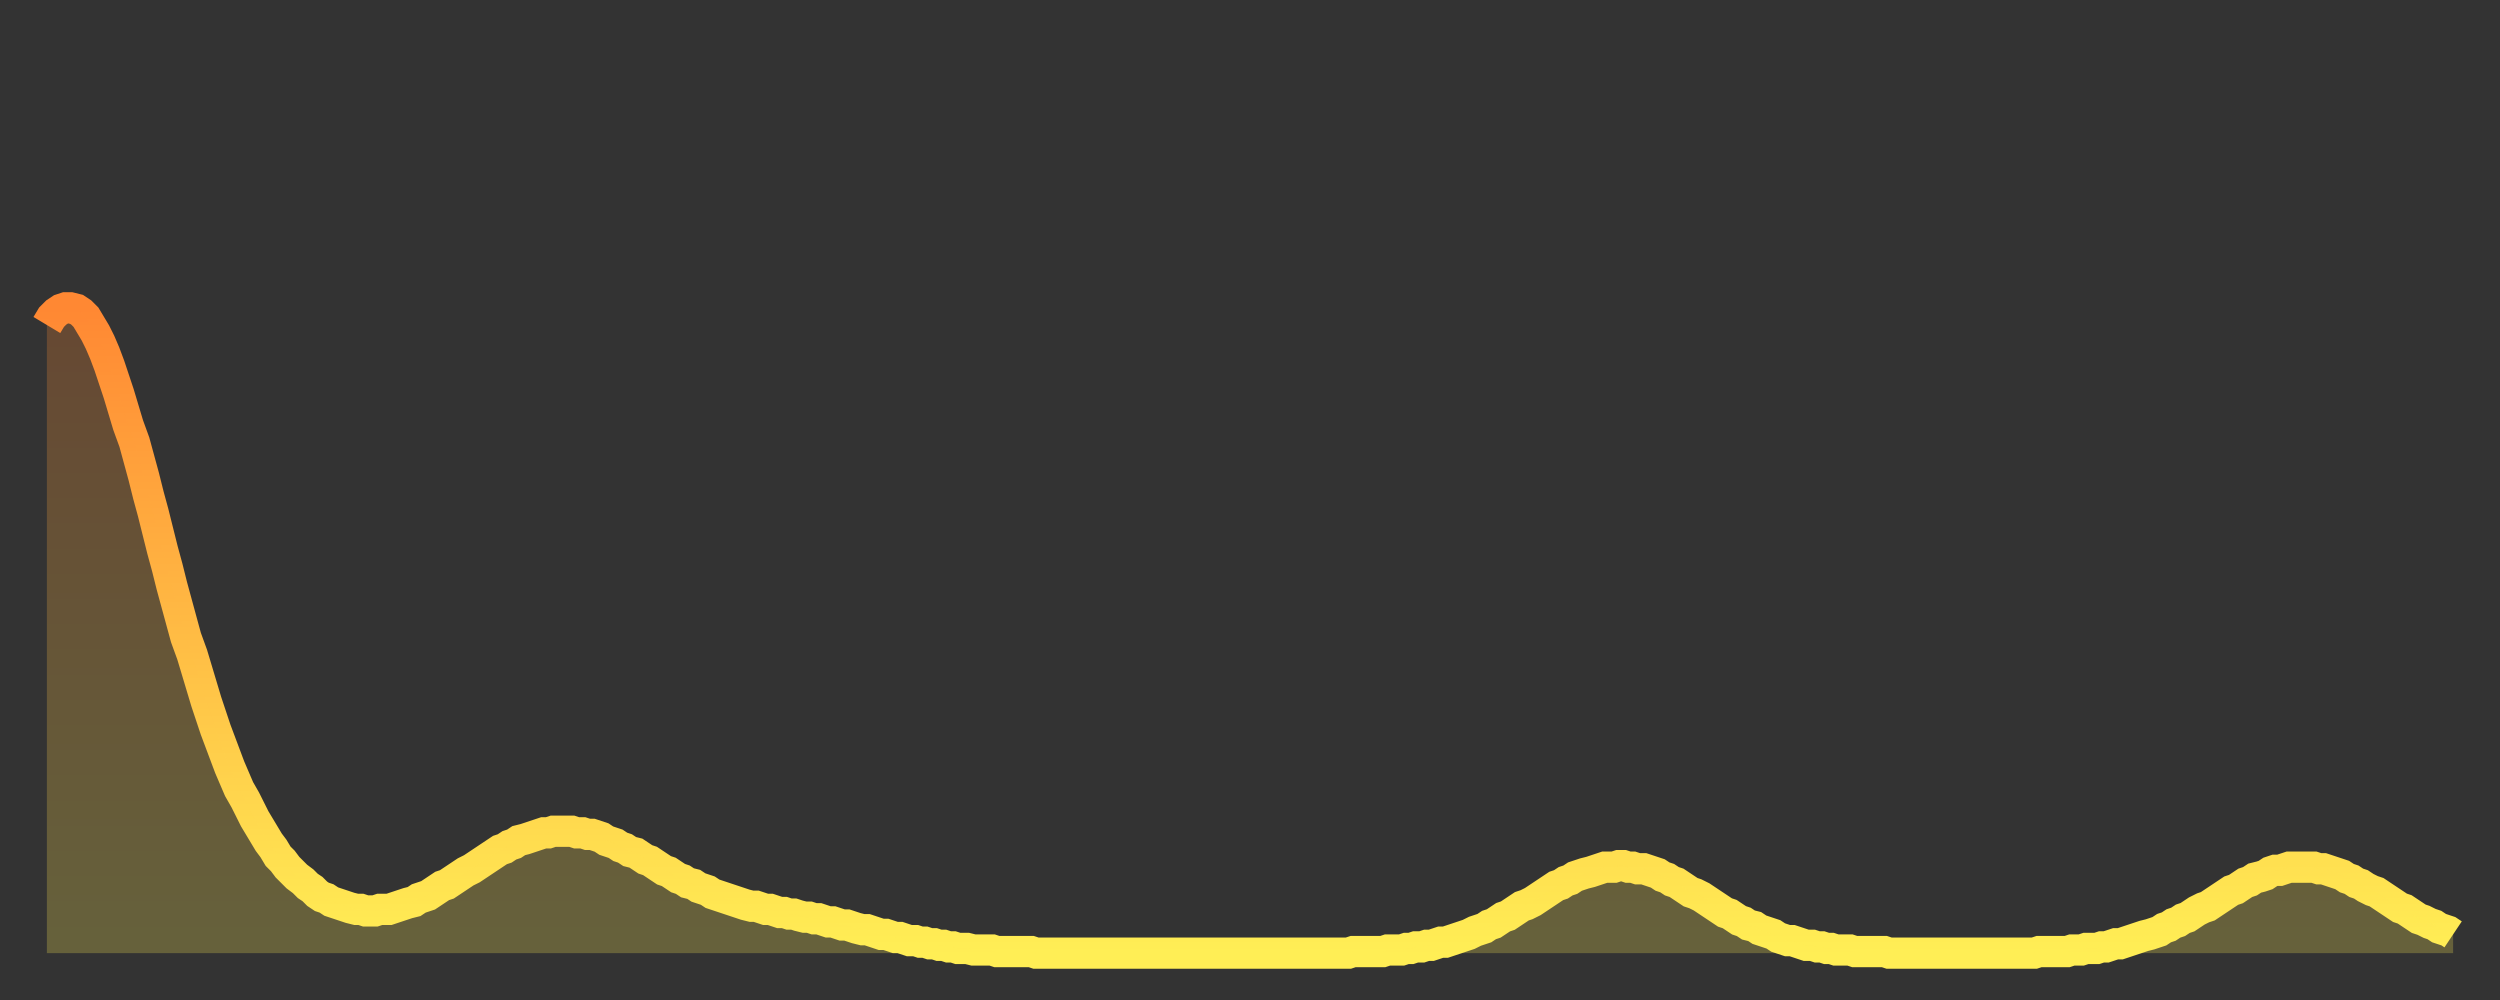
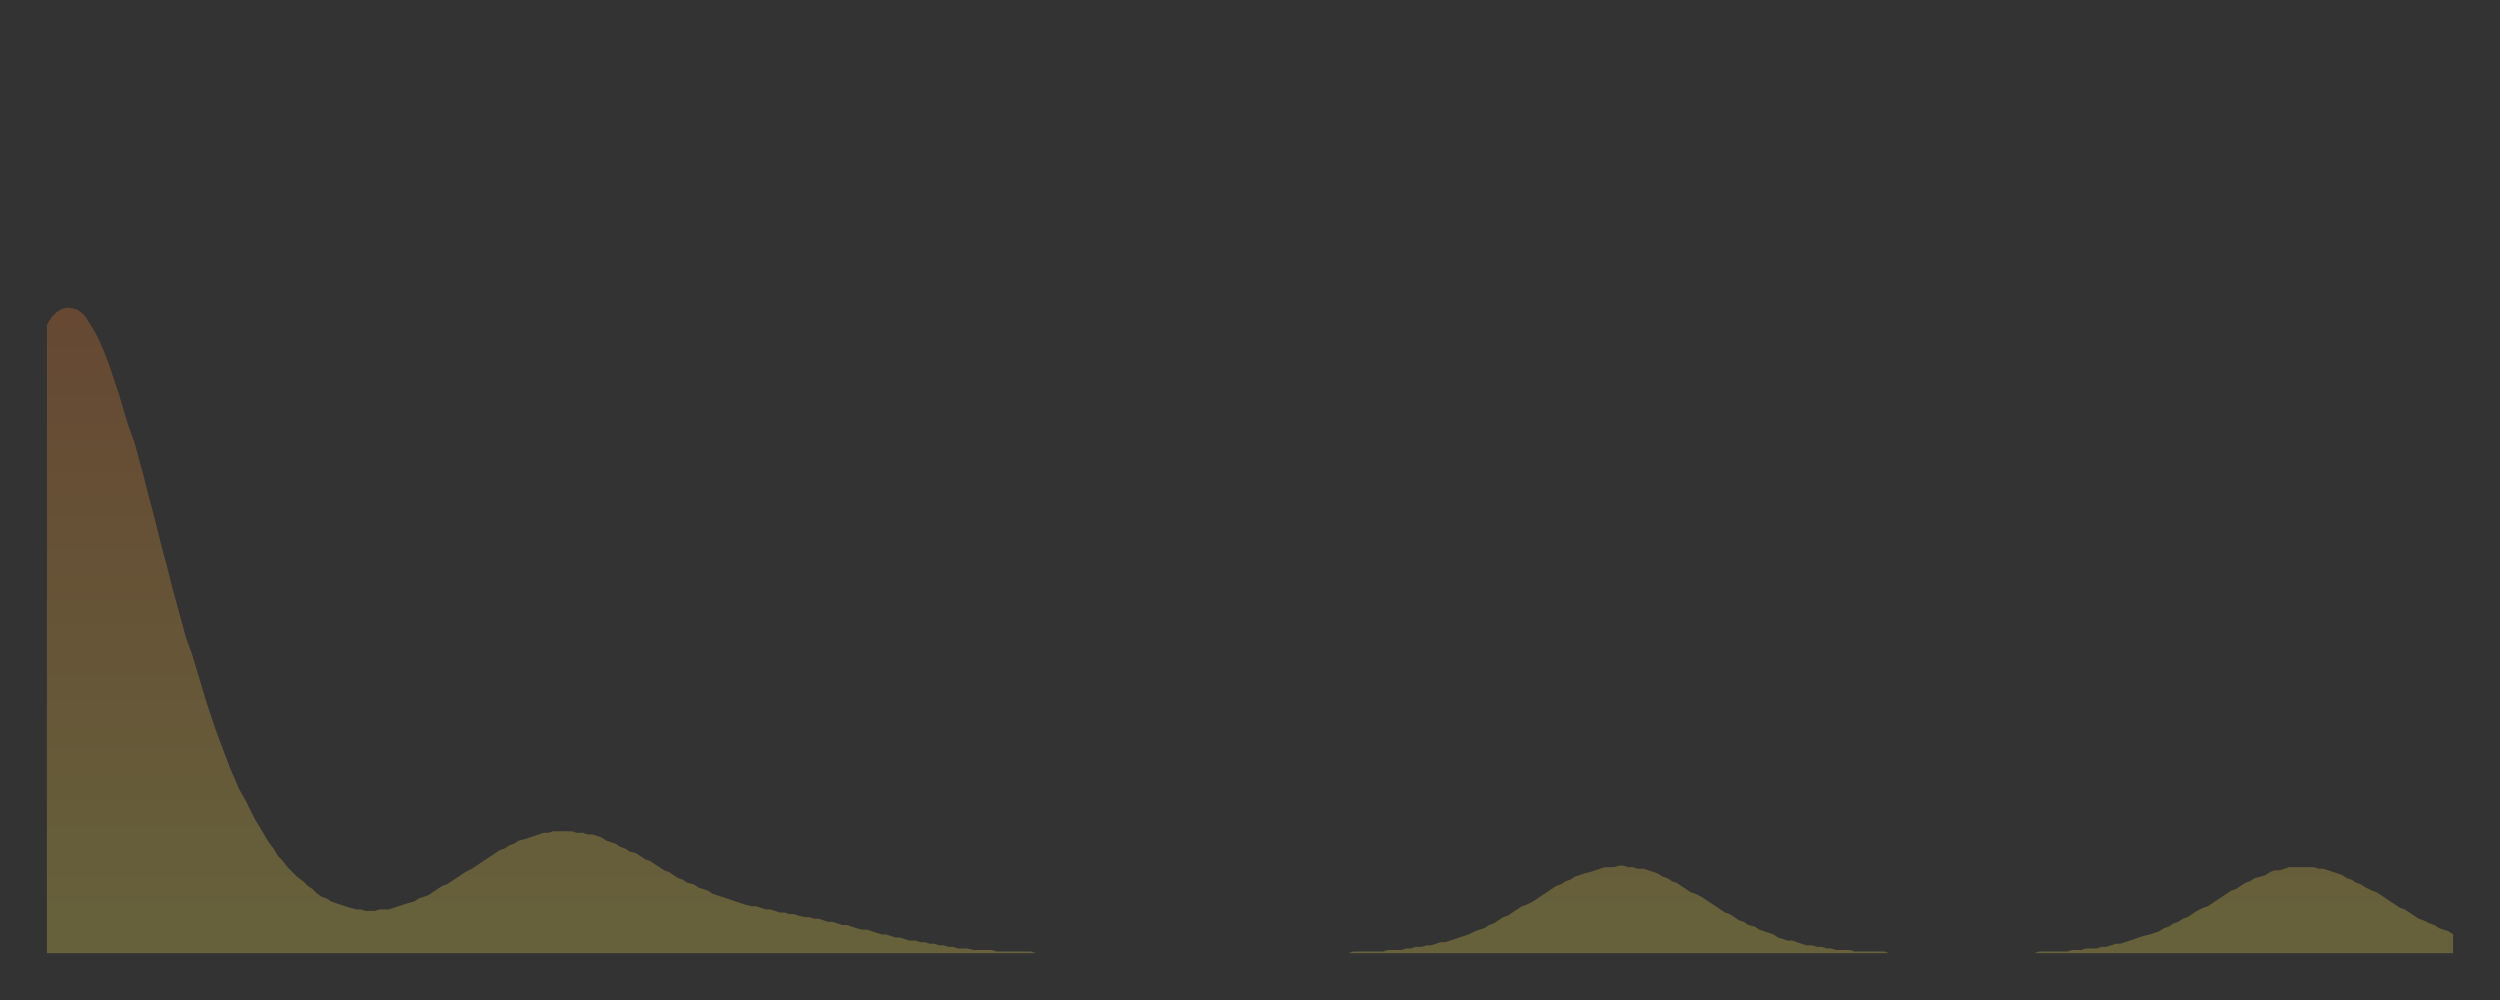
<svg xmlns="http://www.w3.org/2000/svg" baseProfile="full" height="64" version="1.1" width="160">
  <rect width="100%" height="100%" fill="#333333" stroke="none" />
  <defs>
    <linearGradient id="id609570" x1="0" x2="0" y1="0" y2="1">
      <stop offset="0%" stop-color="#ff8833" />
      <stop offset="50%" stop-color="#ffbb44" />
      <stop offset="100%" stop-color="#ffee55" />
    </linearGradient>
  </defs>
  <g transform="translate(3,3)">
    <g>
-       <path d="M 0.0 17.8 0.3 17.3 0.6 17.0 0.9 16.8 1.2 16.7 1.5 16.7 1.9 16.8 2.2 17.0 2.5 17.3 2.8 17.8 3.1 18.3 3.4 18.9 3.7 19.6 4.0 20.4 4.3 21.3 4.6 22.2 4.9 23.2 5.2 24.2 5.6 25.3 5.9 26.4 6.2 27.5 6.5 28.7 6.8 29.8 7.1 31.0 7.4 32.2 7.7 33.3 8.0 34.5 8.3 35.6 8.6 36.7 8.9 37.8 9.3 38.9 9.6 39.9 9.9 40.9 10.2 41.9 10.5 42.8 10.8 43.7 11.1 44.5 11.4 45.3 11.7 46.1 12.0 46.8 12.3 47.5 12.7 48.2 13.0 48.8 13.3 49.4 13.6 49.9 13.9 50.4 14.2 50.9 14.5 51.3 14.8 51.8 15.1 52.1 15.4 52.5 15.7 52.8 16.0 53.1 16.4 53.4 16.7 53.7 17.0 53.9 17.3 54.2 17.6 54.4 17.9 54.5 18.2 54.7 18.5 54.8 18.8 54.9 19.1 55.0 19.4 55.1 19.8 55.2 20.1 55.2 20.4 55.3 20.7 55.3 21.0 55.3 21.3 55.2 21.6 55.2 21.9 55.2 22.2 55.1 22.5 55.0 22.8 54.9 23.1 54.8 23.5 54.7 23.8 54.5 24.1 54.4 24.4 54.3 24.7 54.1 25.0 53.9 25.3 53.7 25.6 53.6 25.9 53.4 26.2 53.2 26.5 53.0 26.8 52.8 27.2 52.6 27.5 52.4 27.8 52.2 28.1 52.0 28.4 51.8 28.7 51.6 29.0 51.4 29.3 51.3 29.6 51.1 29.9 51.0 30.2 50.8 30.6 50.7 30.9 50.6 31.2 50.5 31.5 50.4 31.8 50.3 32.1 50.3 32.4 50.2 32.7 50.2 33.0 50.2 33.3 50.2 33.6 50.2 33.9 50.3 34.3 50.3 34.6 50.4 34.9 50.4 35.2 50.5 35.5 50.6 35.8 50.8 36.1 50.9 36.4 51.0 36.7 51.2 37.0 51.3 37.3 51.5 37.7 51.6 38.0 51.8 38.3 52.0 38.6 52.1 38.9 52.3 39.2 52.5 39.5 52.7 39.8 52.8 40.1 53.0 40.4 53.2 40.7 53.3 41.0 53.5 41.4 53.6 41.7 53.8 42.0 53.9 42.3 54.0 42.6 54.2 42.9 54.3 43.2 54.4 43.5 54.5 43.8 54.6 44.1 54.7 44.4 54.8 44.7 54.9 45.1 55.0 45.4 55.0 45.7 55.1 46.0 55.2 46.3 55.2 46.6 55.3 46.9 55.4 47.2 55.4 47.5 55.5 47.8 55.5 48.1 55.6 48.5 55.7 48.8 55.7 49.1 55.8 49.4 55.8 49.7 55.9 50.0 56.0 50.3 56.0 50.6 56.1 50.9 56.2 51.2 56.2 51.5 56.3 51.8 56.4 52.2 56.5 52.5 56.5 52.8 56.6 53.1 56.7 53.4 56.8 53.7 56.8 54.0 56.9 54.3 57.0 54.6 57.0 54.9 57.1 55.2 57.2 55.6 57.2 55.9 57.3 56.2 57.3 56.5 57.4 56.8 57.4 57.1 57.5 57.4 57.5 57.7 57.6 58.0 57.6 58.3 57.7 58.6 57.7 58.9 57.7 59.3 57.8 59.6 57.8 59.9 57.8 60.2 57.8 60.5 57.8 60.8 57.9 61.1 57.9 61.4 57.9 61.7 57.9 62.0 57.9 62.3 57.9 62.6 57.9 63.0 57.9 63.3 58.0 63.6 58.0 63.9 58.0 64.2 58.0 64.5 58.0 64.8 58.0 65.1 58.0 65.4 58.0 65.7 58.0 66.0 58.0 66.4 58.0 66.7 58.0 67.0 58.0 67.3 58.0 67.6 58.0 67.9 58.0 68.2 58.0 68.5 58.0 68.8 58.0 69.1 58.0 69.4 58.0 69.7 58.0 70.1 58.0 70.4 58.0 70.7 58.0 71.0 58.0 71.3 58.0 71.6 58.0 71.9 58.0 72.2 58.0 72.5 58.0 72.8 58.0 73.1 58.0 73.5 58.0 73.8 58.0 74.1 58.0 74.4 58.0 74.7 58.0 75.0 58.0 75.3 58.0 75.6 58.0 75.9 58.0 76.2 58.0 76.5 58.0 76.8 58.0 77.2 58.0 77.5 58.0 77.8 58.0 78.1 58.0 78.4 58.0 78.7 58.0 79.0 58.0 79.3 58.0 79.6 58.0 79.9 58.0 80.2 58.0 80.5 58.0 80.9 58.0 81.2 58.0 81.5 58.0 81.8 58.0 82.1 58.0 82.4 58.0 82.7 58.0 83.0 58.0 83.3 58.0 83.6 57.9 83.9 57.9 84.3 57.9 84.6 57.9 84.9 57.9 85.2 57.9 85.5 57.9 85.8 57.8 86.1 57.8 86.4 57.8 86.7 57.8 87.0 57.7 87.3 57.7 87.6 57.6 88.0 57.6 88.3 57.5 88.6 57.5 88.9 57.4 89.2 57.3 89.5 57.3 89.8 57.2 90.1 57.1 90.4 57.0 90.7 56.9 91.0 56.8 91.4 56.6 91.7 56.5 92.0 56.4 92.3 56.2 92.6 56.1 92.9 55.9 93.2 55.7 93.5 55.6 93.8 55.4 94.1 55.2 94.4 55.0 94.7 54.9 95.1 54.7 95.4 54.5 95.7 54.3 96.0 54.1 96.3 53.9 96.6 53.7 96.9 53.6 97.2 53.4 97.5 53.3 97.8 53.1 98.1 53.0 98.4 52.9 98.8 52.8 99.1 52.7 99.4 52.6 99.7 52.5 100.0 52.5 100.3 52.5 100.6 52.4 100.9 52.4 101.2 52.5 101.5 52.5 101.8 52.6 102.2 52.6 102.5 52.7 102.8 52.8 103.1 52.9 103.4 53.1 103.7 53.2 104.0 53.4 104.3 53.5 104.6 53.7 104.9 53.9 105.2 54.1 105.5 54.2 105.9 54.4 106.2 54.6 106.5 54.8 106.8 55.0 107.1 55.2 107.4 55.4 107.7 55.5 108.0 55.7 108.3 55.9 108.6 56.0 108.9 56.2 109.3 56.3 109.6 56.5 109.9 56.6 110.2 56.7 110.5 56.8 110.8 57.0 111.1 57.1 111.4 57.2 111.7 57.2 112.0 57.3 112.3 57.4 112.6 57.5 113.0 57.5 113.3 57.6 113.6 57.6 113.9 57.7 114.2 57.7 114.5 57.8 114.8 57.8 115.1 57.8 115.4 57.8 115.7 57.9 116.0 57.9 116.3 57.9 116.7 57.9 117.0 57.9 117.3 57.9 117.6 57.9 117.9 58.0 118.2 58.0 118.5 58.0 118.8 58.0 119.1 58.0 119.4 58.0 119.7 58.0 120.1 58.0 120.4 58.0 120.7 58.0 121.0 58.0 121.3 58.0 121.6 58.0 121.9 58.0 122.2 58.0 122.5 58.0 122.8 58.0 123.1 58.0 123.4 58.0 123.8 58.0 124.1 58.0 124.4 58.0 124.7 58.0 125.0 58.0 125.3 58.0 125.6 58.0 125.9 58.0 126.2 58.0 126.5 58.0 126.8 58.0 127.2 58.0 127.5 57.9 127.8 57.9 128.1 57.9 128.4 57.9 128.7 57.9 129.0 57.9 129.3 57.9 129.6 57.8 129.9 57.8 130.2 57.8 130.5 57.7 130.9 57.7 131.2 57.7 131.5 57.6 131.8 57.6 132.1 57.5 132.4 57.4 132.7 57.4 133.0 57.3 133.3 57.2 133.6 57.1 133.9 57.0 134.2 56.9 134.6 56.8 134.9 56.7 135.2 56.6 135.5 56.4 135.8 56.3 136.1 56.1 136.4 56.0 136.7 55.8 137.0 55.7 137.3 55.5 137.6 55.3 138.0 55.1 138.3 55.0 138.6 54.8 138.9 54.6 139.2 54.4 139.5 54.2 139.8 54.0 140.1 53.9 140.4 53.7 140.7 53.5 141.0 53.4 141.3 53.2 141.7 53.1 142.0 53.0 142.3 52.8 142.6 52.7 142.9 52.7 143.2 52.6 143.5 52.5 143.8 52.5 144.1 52.5 144.4 52.5 144.7 52.5 145.1 52.5 145.4 52.6 145.7 52.6 146.0 52.7 146.3 52.8 146.6 52.9 146.9 53.0 147.2 53.2 147.5 53.3 147.8 53.5 148.1 53.6 148.4 53.8 148.8 54.0 149.1 54.1 149.4 54.3 149.7 54.5 150.0 54.7 150.3 54.9 150.6 55.1 150.9 55.2 151.2 55.4 151.5 55.6 151.8 55.8 152.1 55.9 152.5 56.1 152.8 56.2 153.1 56.4 153.4 56.5 153.7 56.6 154.0 56.8" fill="none" id="graph-curve" opacity="1" stroke="url(#id609570)" stroke-width="2" />
      <path d="M 0 58 L 0.0 17.8 0.3 17.3 0.6 17.0 0.9 16.8 1.2 16.7 1.5 16.7 1.9 16.8 2.2 17.0 2.5 17.3 2.8 17.8 3.1 18.3 3.4 18.9 3.7 19.6 4.0 20.4 4.3 21.3 4.6 22.2 4.9 23.2 5.2 24.2 5.6 25.3 5.9 26.4 6.2 27.5 6.5 28.7 6.8 29.8 7.1 31.0 7.4 32.2 7.7 33.3 8.0 34.5 8.3 35.6 8.6 36.7 8.9 37.8 9.3 38.9 9.6 39.9 9.9 40.9 10.2 41.9 10.5 42.8 10.8 43.7 11.1 44.5 11.4 45.3 11.7 46.1 12.0 46.8 12.3 47.5 12.7 48.2 13.0 48.8 13.3 49.4 13.6 49.9 13.9 50.4 14.2 50.9 14.5 51.3 14.8 51.8 15.1 52.1 15.4 52.5 15.7 52.8 16.0 53.1 16.4 53.4 16.7 53.7 17.0 53.9 17.3 54.2 17.6 54.4 17.9 54.5 18.2 54.7 18.5 54.8 18.8 54.9 19.1 55.0 19.4 55.1 19.8 55.2 20.1 55.2 20.4 55.3 20.7 55.3 21.0 55.3 21.3 55.2 21.6 55.2 21.9 55.2 22.2 55.1 22.5 55.0 22.8 54.9 23.1 54.8 23.5 54.7 23.8 54.5 24.1 54.4 24.4 54.3 24.7 54.1 25.0 53.9 25.3 53.7 25.6 53.6 25.9 53.4 26.2 53.2 26.5 53.0 26.8 52.8 27.2 52.6 27.5 52.4 27.8 52.2 28.1 52.0 28.4 51.8 28.7 51.6 29.0 51.4 29.3 51.3 29.6 51.1 29.9 51.0 30.2 50.8 30.6 50.7 30.9 50.6 31.2 50.5 31.5 50.4 31.8 50.3 32.1 50.3 32.4 50.2 32.7 50.2 33.0 50.2 33.3 50.2 33.6 50.2 33.9 50.3 34.3 50.3 34.6 50.4 34.9 50.4 35.2 50.5 35.5 50.6 35.8 50.8 36.1 50.9 36.4 51.0 36.7 51.2 37.0 51.3 37.3 51.5 37.7 51.6 38.0 51.8 38.3 52.0 38.6 52.1 38.9 52.3 39.2 52.5 39.5 52.7 39.8 52.8 40.1 53.0 40.4 53.2 40.7 53.3 41.0 53.5 41.4 53.6 41.7 53.8 42.0 53.9 42.3 54.0 42.6 54.2 42.9 54.3 43.2 54.4 43.5 54.5 43.8 54.6 44.1 54.7 44.4 54.8 44.7 54.9 45.1 55.0 45.4 55.0 45.7 55.1 46.0 55.2 46.3 55.2 46.6 55.3 46.9 55.4 47.2 55.4 47.5 55.5 47.8 55.5 48.1 55.6 48.5 55.7 48.8 55.7 49.1 55.8 49.4 55.8 49.7 55.9 50.0 56.0 50.3 56.0 50.6 56.1 50.9 56.2 51.2 56.2 51.5 56.3 51.8 56.4 52.2 56.5 52.5 56.5 52.8 56.6 53.1 56.7 53.4 56.8 53.7 56.8 54.0 56.9 54.3 57.0 54.6 57.0 54.9 57.1 55.2 57.2 55.6 57.2 55.9 57.3 56.2 57.3 56.5 57.4 56.8 57.4 57.1 57.5 57.4 57.5 57.7 57.6 58.0 57.6 58.3 57.7 58.6 57.7 58.9 57.7 59.3 57.8 59.6 57.8 59.9 57.8 60.2 57.8 60.5 57.8 60.8 57.9 61.1 57.9 61.4 57.9 61.7 57.9 62.0 57.9 62.3 57.9 62.6 57.9 63.0 57.9 63.3 58.0 63.6 58.0 63.9 58.0 64.2 58.0 64.5 58.0 64.8 58.0 65.1 58.0 65.4 58.0 65.7 58.0 66.0 58.0 66.4 58.0 66.7 58.0 67.0 58.0 67.3 58.0 67.6 58.0 67.9 58.0 68.2 58.0 68.5 58.0 68.8 58.0 69.1 58.0 69.4 58.0 69.7 58.0 70.1 58.0 70.4 58.0 70.7 58.0 71.0 58.0 71.3 58.0 71.6 58.0 71.9 58.0 72.2 58.0 72.5 58.0 72.8 58.0 73.1 58.0 73.5 58.0 73.8 58.0 74.1 58.0 74.4 58.0 74.7 58.0 75.0 58.0 75.3 58.0 75.6 58.0 75.9 58.0 76.2 58.0 76.5 58.0 76.8 58.0 77.2 58.0 77.5 58.0 77.8 58.0 78.1 58.0 78.4 58.0 78.7 58.0 79.0 58.0 79.3 58.0 79.6 58.0 79.9 58.0 80.2 58.0 80.5 58.0 80.9 58.0 81.2 58.0 81.5 58.0 81.8 58.0 82.1 58.0 82.4 58.0 82.7 58.0 83.0 58.0 83.3 58.0 83.6 57.9 83.9 57.9 84.3 57.9 84.6 57.9 84.9 57.9 85.2 57.9 85.5 57.9 85.8 57.8 86.1 57.8 86.4 57.8 86.7 57.8 87.0 57.7 87.3 57.7 87.6 57.6 88.0 57.6 88.3 57.5 88.6 57.5 88.9 57.4 89.2 57.3 89.5 57.3 89.8 57.2 90.1 57.1 90.4 57.0 90.7 56.9 91.0 56.8 91.4 56.6 91.7 56.5 92.0 56.4 92.3 56.2 92.6 56.1 92.9 55.9 93.2 55.7 93.5 55.6 93.8 55.4 94.1 55.2 94.4 55.0 94.7 54.9 95.1 54.7 95.4 54.5 95.7 54.3 96.0 54.1 96.3 53.9 96.6 53.7 96.9 53.6 97.2 53.4 97.5 53.3 97.8 53.1 98.1 53.0 98.4 52.9 98.8 52.8 99.1 52.7 99.4 52.6 99.7 52.5 100.0 52.5 100.3 52.5 100.6 52.4 100.9 52.4 101.2 52.5 101.5 52.5 101.8 52.6 102.2 52.6 102.5 52.7 102.8 52.8 103.1 52.9 103.4 53.1 103.7 53.2 104.0 53.4 104.3 53.5 104.6 53.7 104.9 53.9 105.2 54.1 105.5 54.2 105.9 54.4 106.2 54.6 106.5 54.8 106.8 55.0 107.1 55.2 107.4 55.4 107.7 55.5 108.0 55.7 108.3 55.9 108.6 56.0 108.9 56.2 109.3 56.3 109.6 56.5 109.9 56.6 110.2 56.7 110.5 56.8 110.8 57.0 111.1 57.1 111.4 57.2 111.7 57.2 112.0 57.3 112.3 57.4 112.6 57.5 113.0 57.5 113.3 57.6 113.6 57.6 113.9 57.7 114.2 57.7 114.5 57.8 114.8 57.8 115.1 57.8 115.4 57.8 115.7 57.9 116.0 57.9 116.3 57.9 116.7 57.9 117.0 57.9 117.3 57.9 117.6 57.9 117.9 58.0 118.2 58.0 118.5 58.0 118.8 58.0 119.1 58.0 119.4 58.0 119.7 58.0 120.1 58.0 120.4 58.0 120.7 58.0 121.0 58.0 121.3 58.0 121.6 58.0 121.9 58.0 122.2 58.0 122.5 58.0 122.8 58.0 123.1 58.0 123.4 58.0 123.8 58.0 124.1 58.0 124.4 58.0 124.7 58.0 125.0 58.0 125.3 58.0 125.6 58.0 125.9 58.0 126.2 58.0 126.5 58.0 126.8 58.0 127.2 58.0 127.5 57.9 127.8 57.9 128.1 57.9 128.4 57.9 128.7 57.9 129.0 57.9 129.3 57.9 129.6 57.8 129.9 57.8 130.2 57.8 130.5 57.7 130.9 57.7 131.2 57.7 131.5 57.6 131.8 57.6 132.1 57.5 132.4 57.4 132.7 57.4 133.0 57.3 133.3 57.2 133.6 57.1 133.9 57.0 134.2 56.9 134.6 56.8 134.9 56.7 135.2 56.6 135.5 56.4 135.8 56.3 136.1 56.1 136.4 56.0 136.7 55.8 137.0 55.7 137.3 55.5 137.6 55.3 138.0 55.1 138.3 55.0 138.6 54.8 138.9 54.6 139.2 54.4 139.5 54.2 139.8 54.0 140.1 53.9 140.4 53.7 140.7 53.5 141.0 53.4 141.3 53.2 141.7 53.1 142.0 53.0 142.3 52.8 142.6 52.7 142.9 52.7 143.2 52.6 143.5 52.5 143.8 52.5 144.1 52.5 144.4 52.5 144.7 52.5 145.1 52.5 145.4 52.6 145.7 52.6 146.0 52.7 146.3 52.8 146.6 52.9 146.9 53.0 147.2 53.2 147.5 53.3 147.8 53.5 148.1 53.6 148.4 53.8 148.8 54.0 149.1 54.1 149.4 54.3 149.7 54.5 150.0 54.7 150.3 54.9 150.6 55.1 150.9 55.2 151.2 55.4 151.5 55.6 151.8 55.8 152.1 55.9 152.5 56.1 152.8 56.2 153.1 56.4 153.4 56.5 153.7 56.6 154.0 56.8 154 58" fill="url(#id609570)" fill-opacity=".25" id="graph-shadow" />
    </g>
  </g>
</svg>